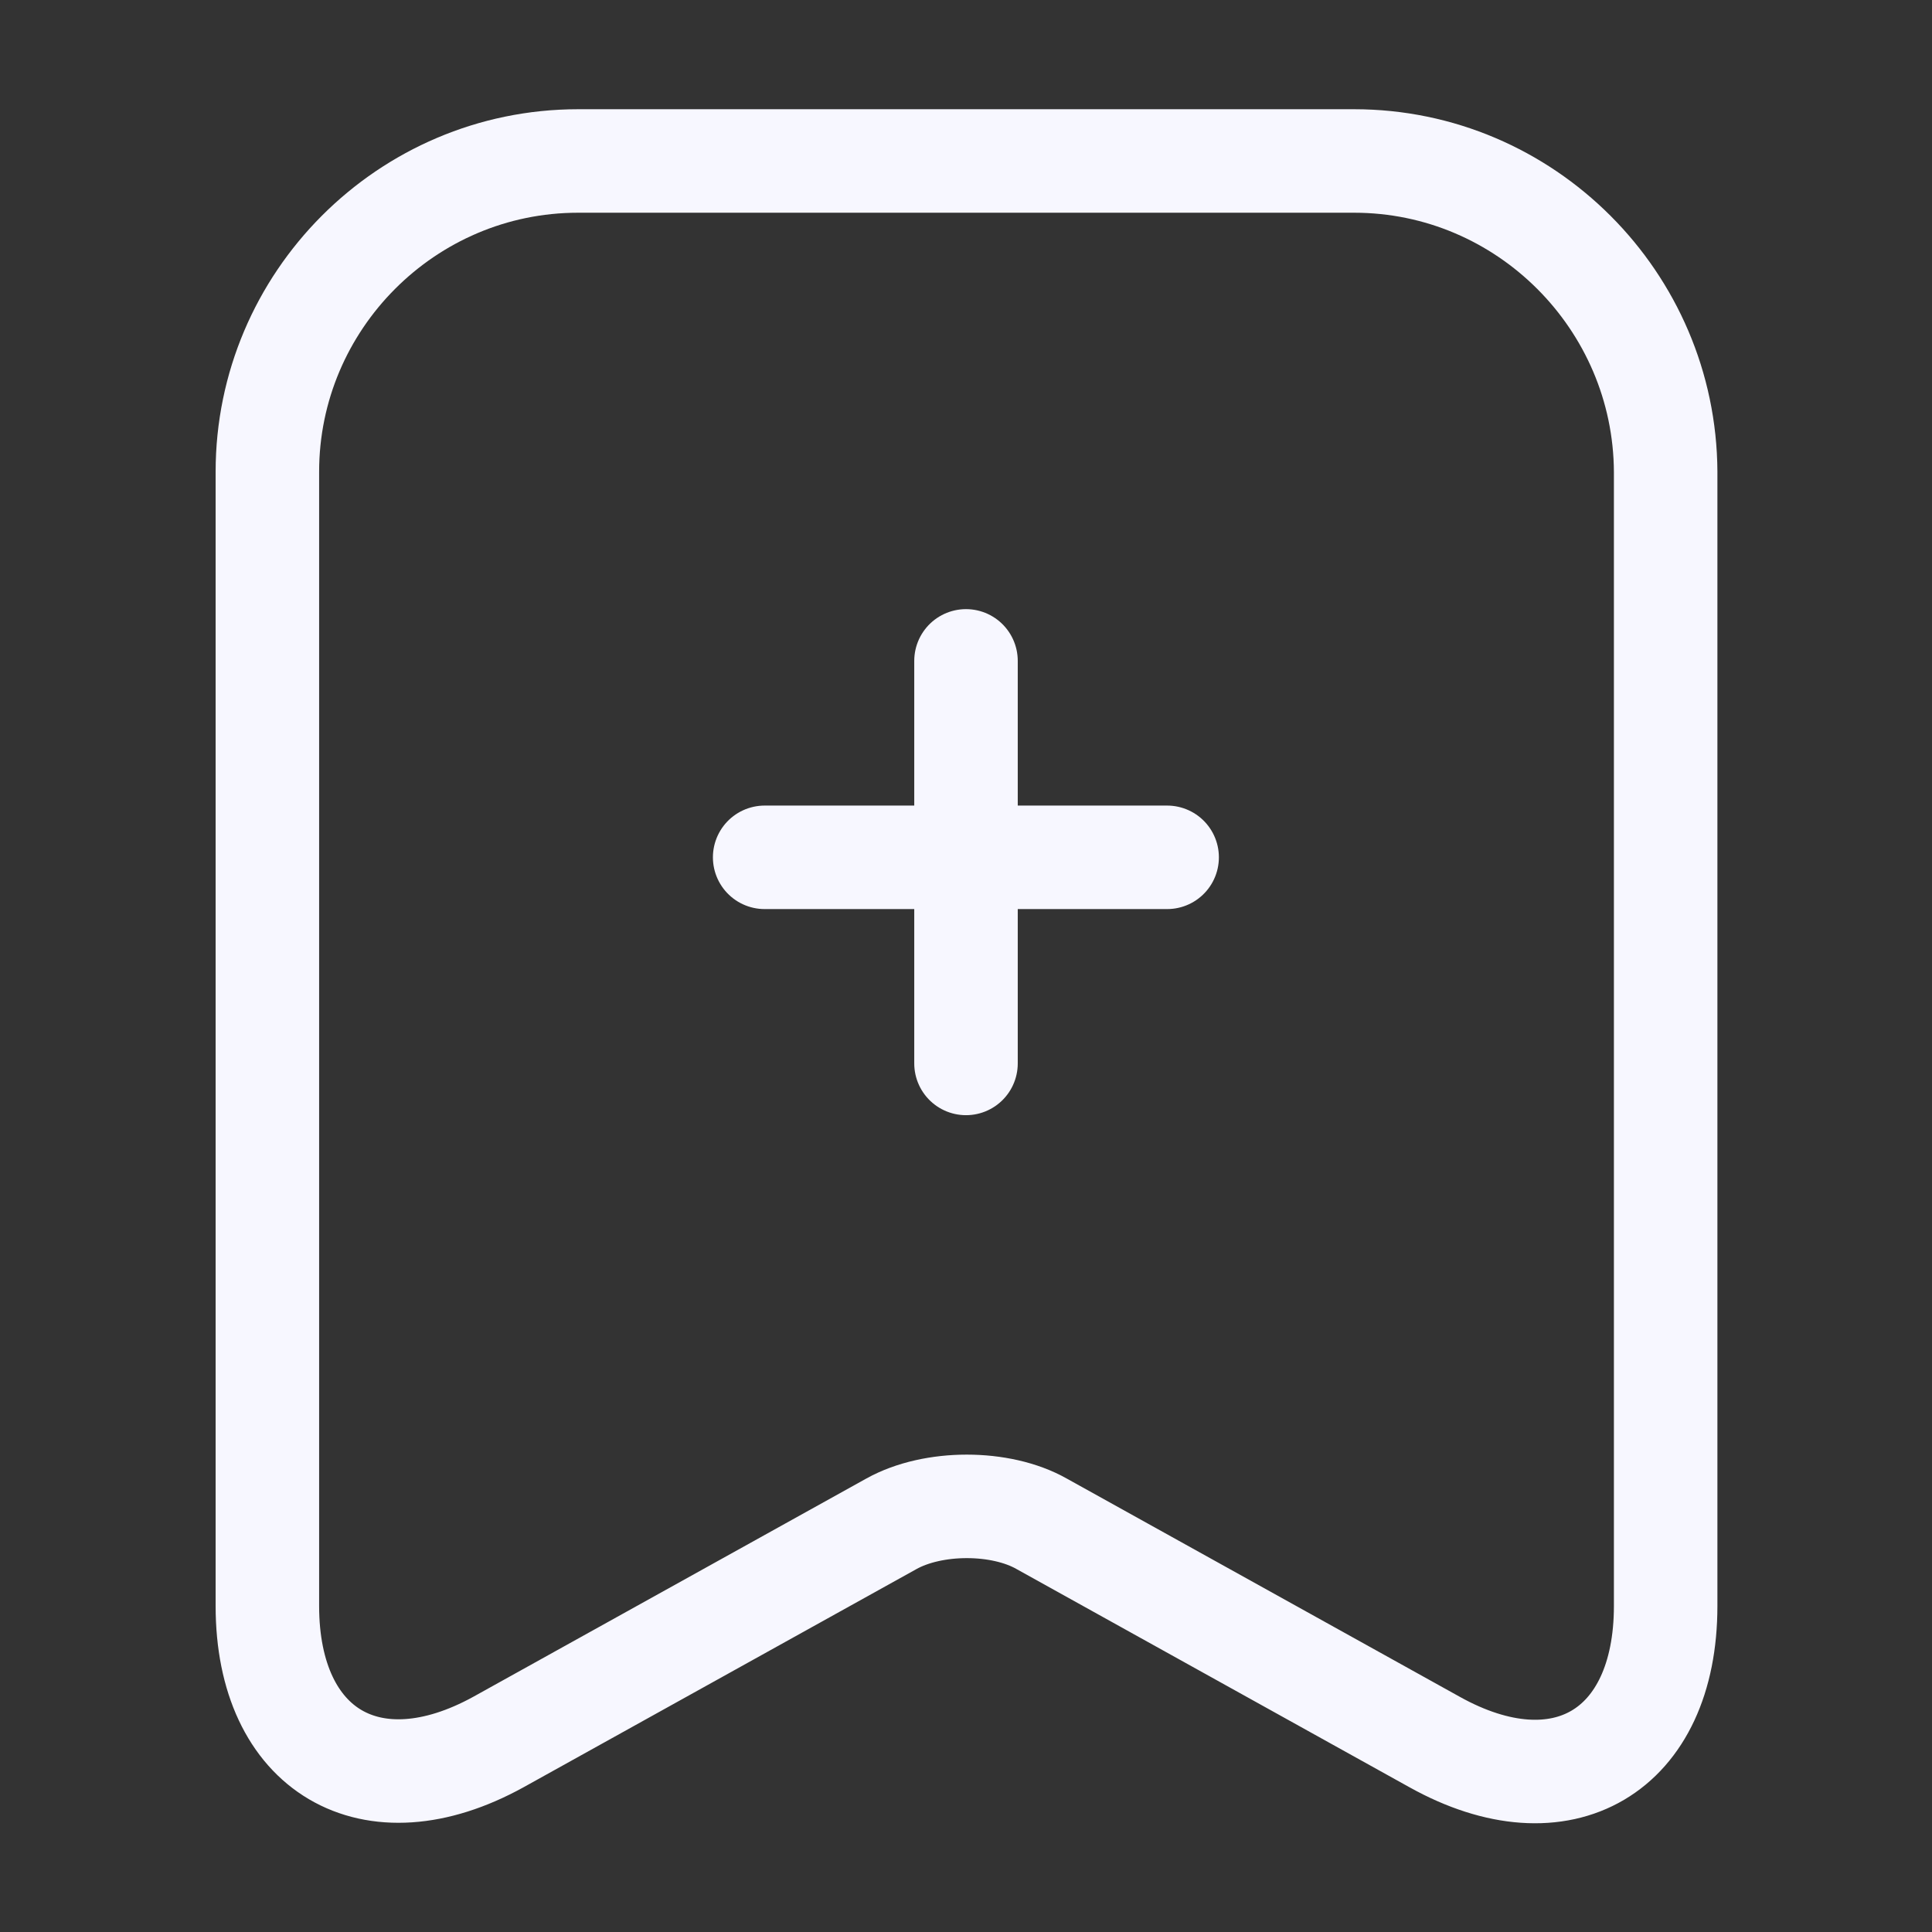
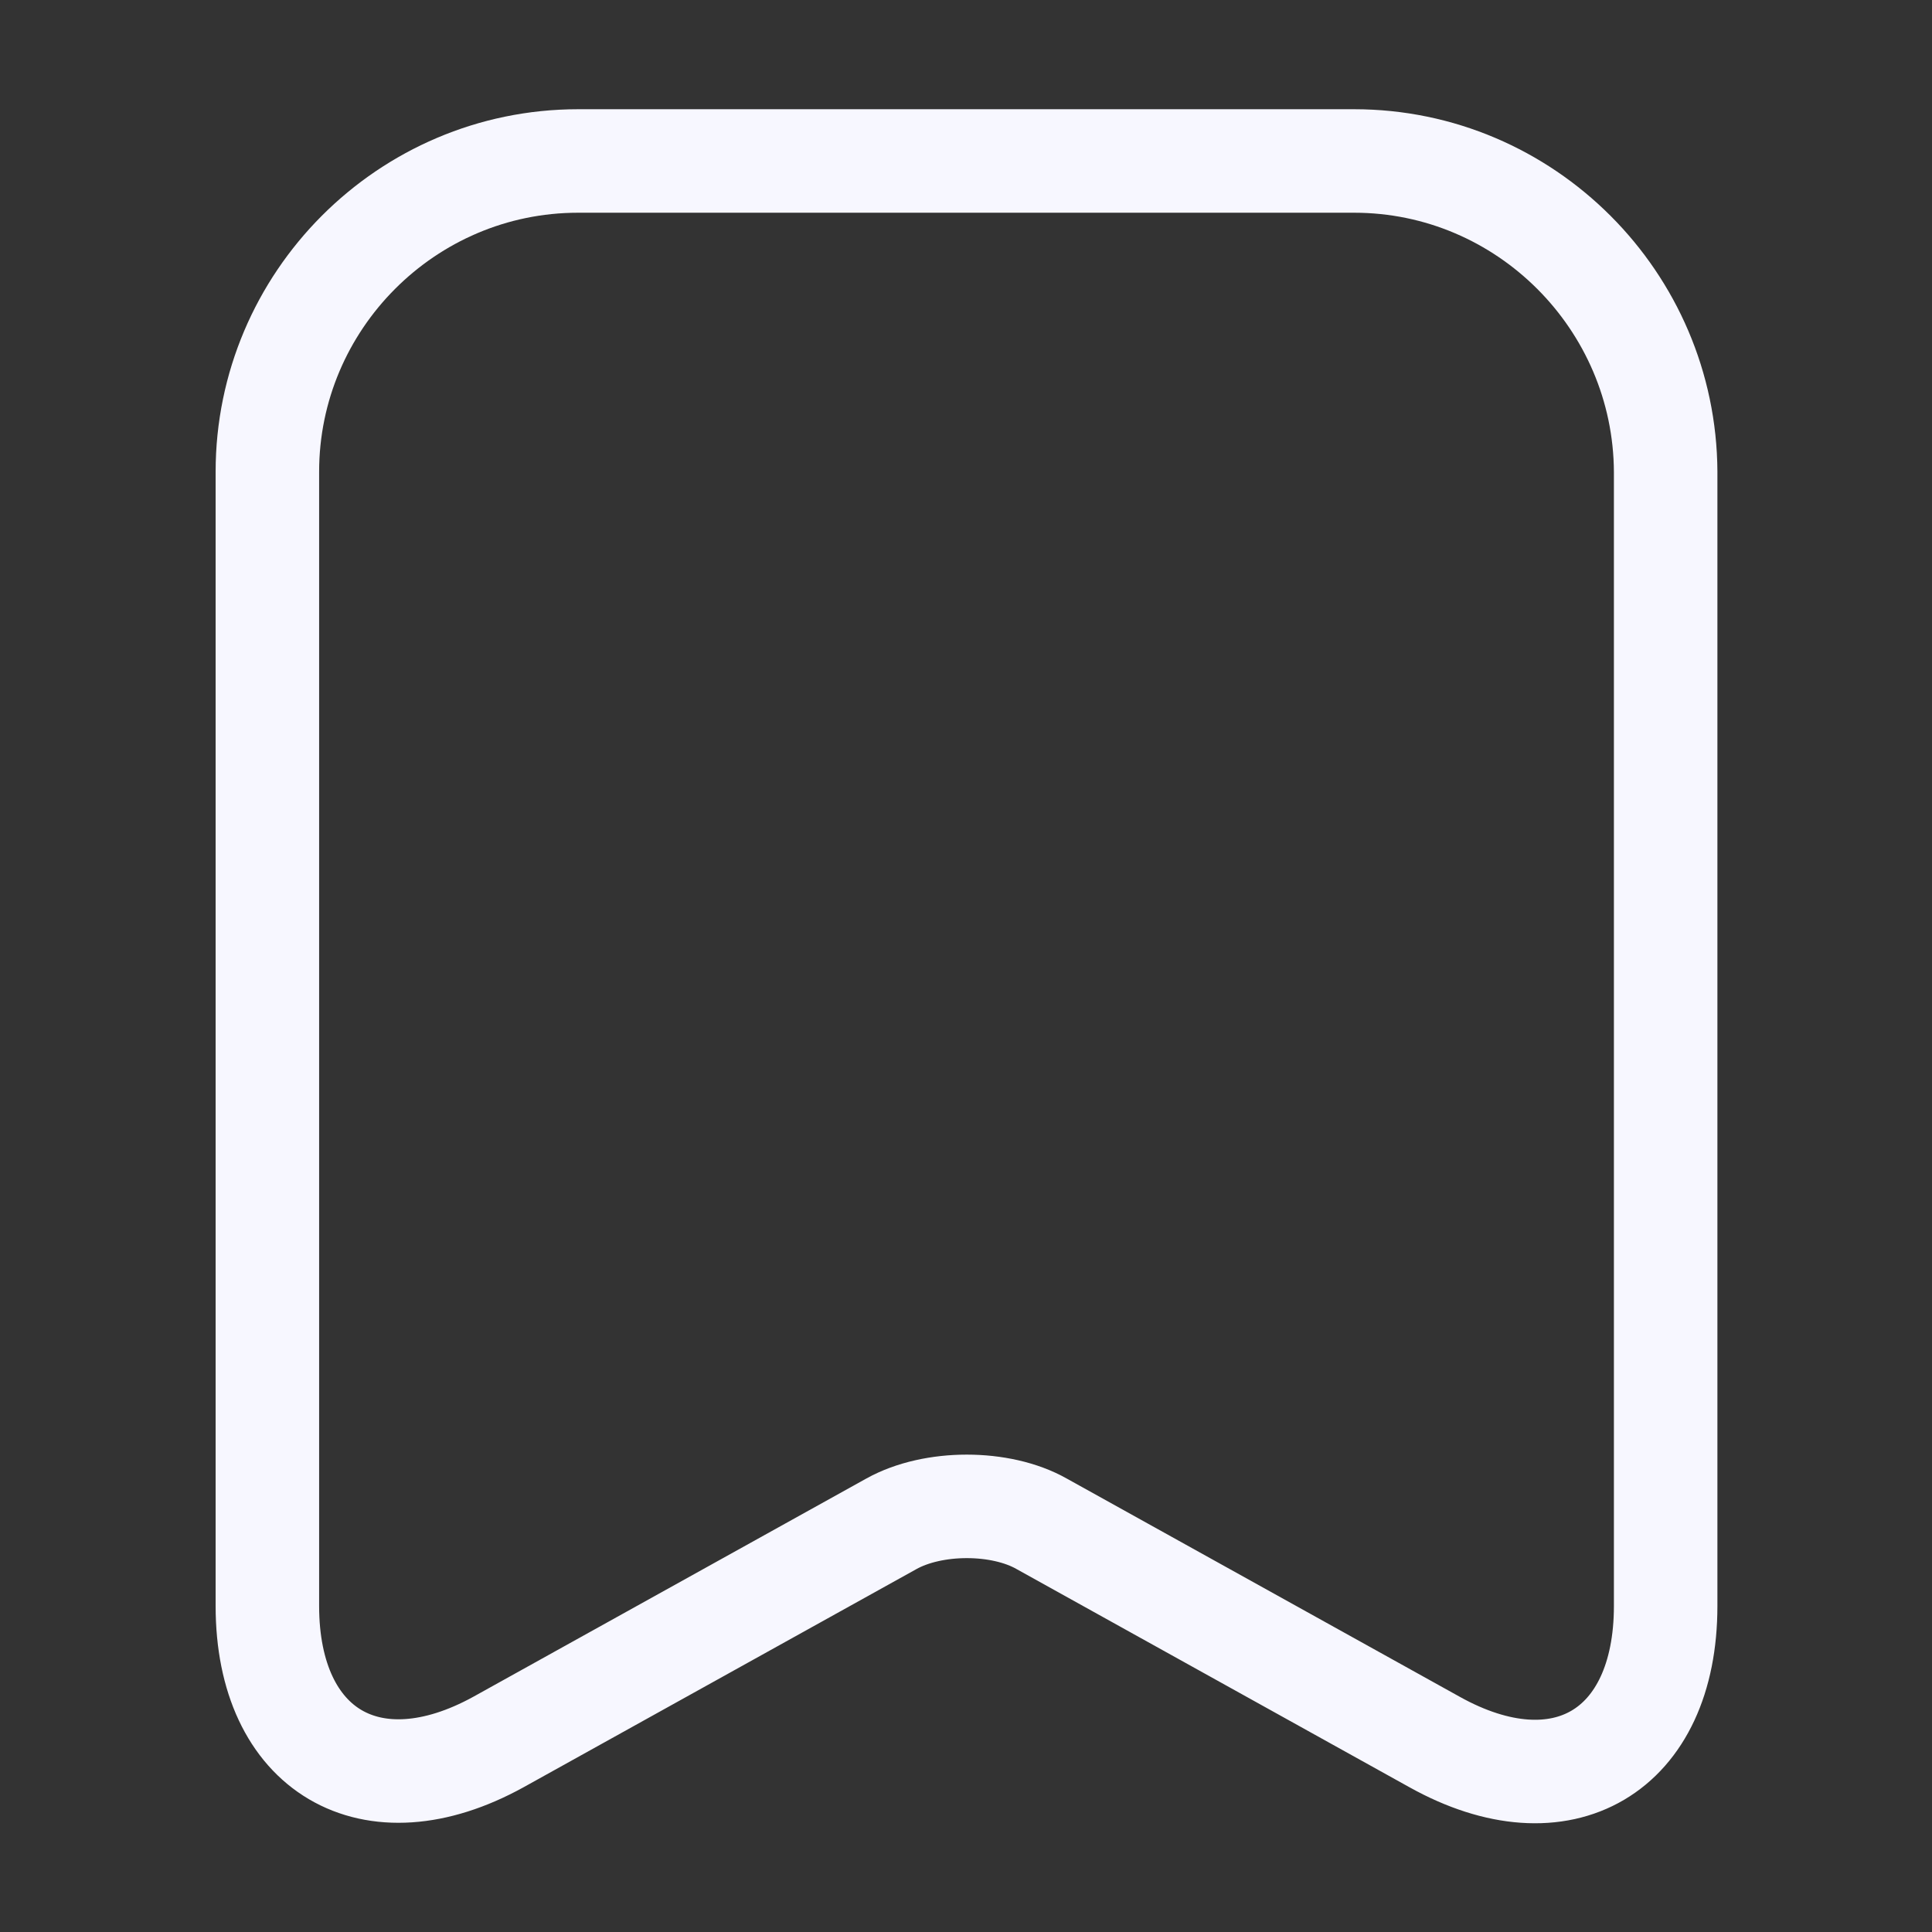
<svg xmlns="http://www.w3.org/2000/svg" width="28" height="28" viewBox="0 0 28 28" fill="none">
  <rect x="0" y="0" width="28" height="28" fill="#333333" stroke="none" />
-   <path d="M16.915 12.425H11.082" stroke="#F7F7FF" stroke-width="1.5" stroke-miterlimit="10" stroke-linecap="round" stroke-linejoin="round" />
-   <path d="M14 9.578V15.412" stroke="#F7F7FF" stroke-width="1.5" stroke-miterlimit="10" stroke-linecap="round" stroke-linejoin="round" />
  <path d="M19.625 2.333H8.378C5.893 2.333 3.875 4.363 3.875 6.837V23.275C3.875 25.375 5.38 26.262 7.223 25.247L12.917 22.085C13.523 21.747 14.503 21.747 15.098 22.085L20.792 25.247C22.635 26.273 24.14 25.387 24.14 23.275V6.837C24.128 4.363 22.11 2.333 19.625 2.333Z" stroke="#F7F7FF" stroke-width="1.5" stroke-linecap="round" stroke-linejoin="round" />
</svg>